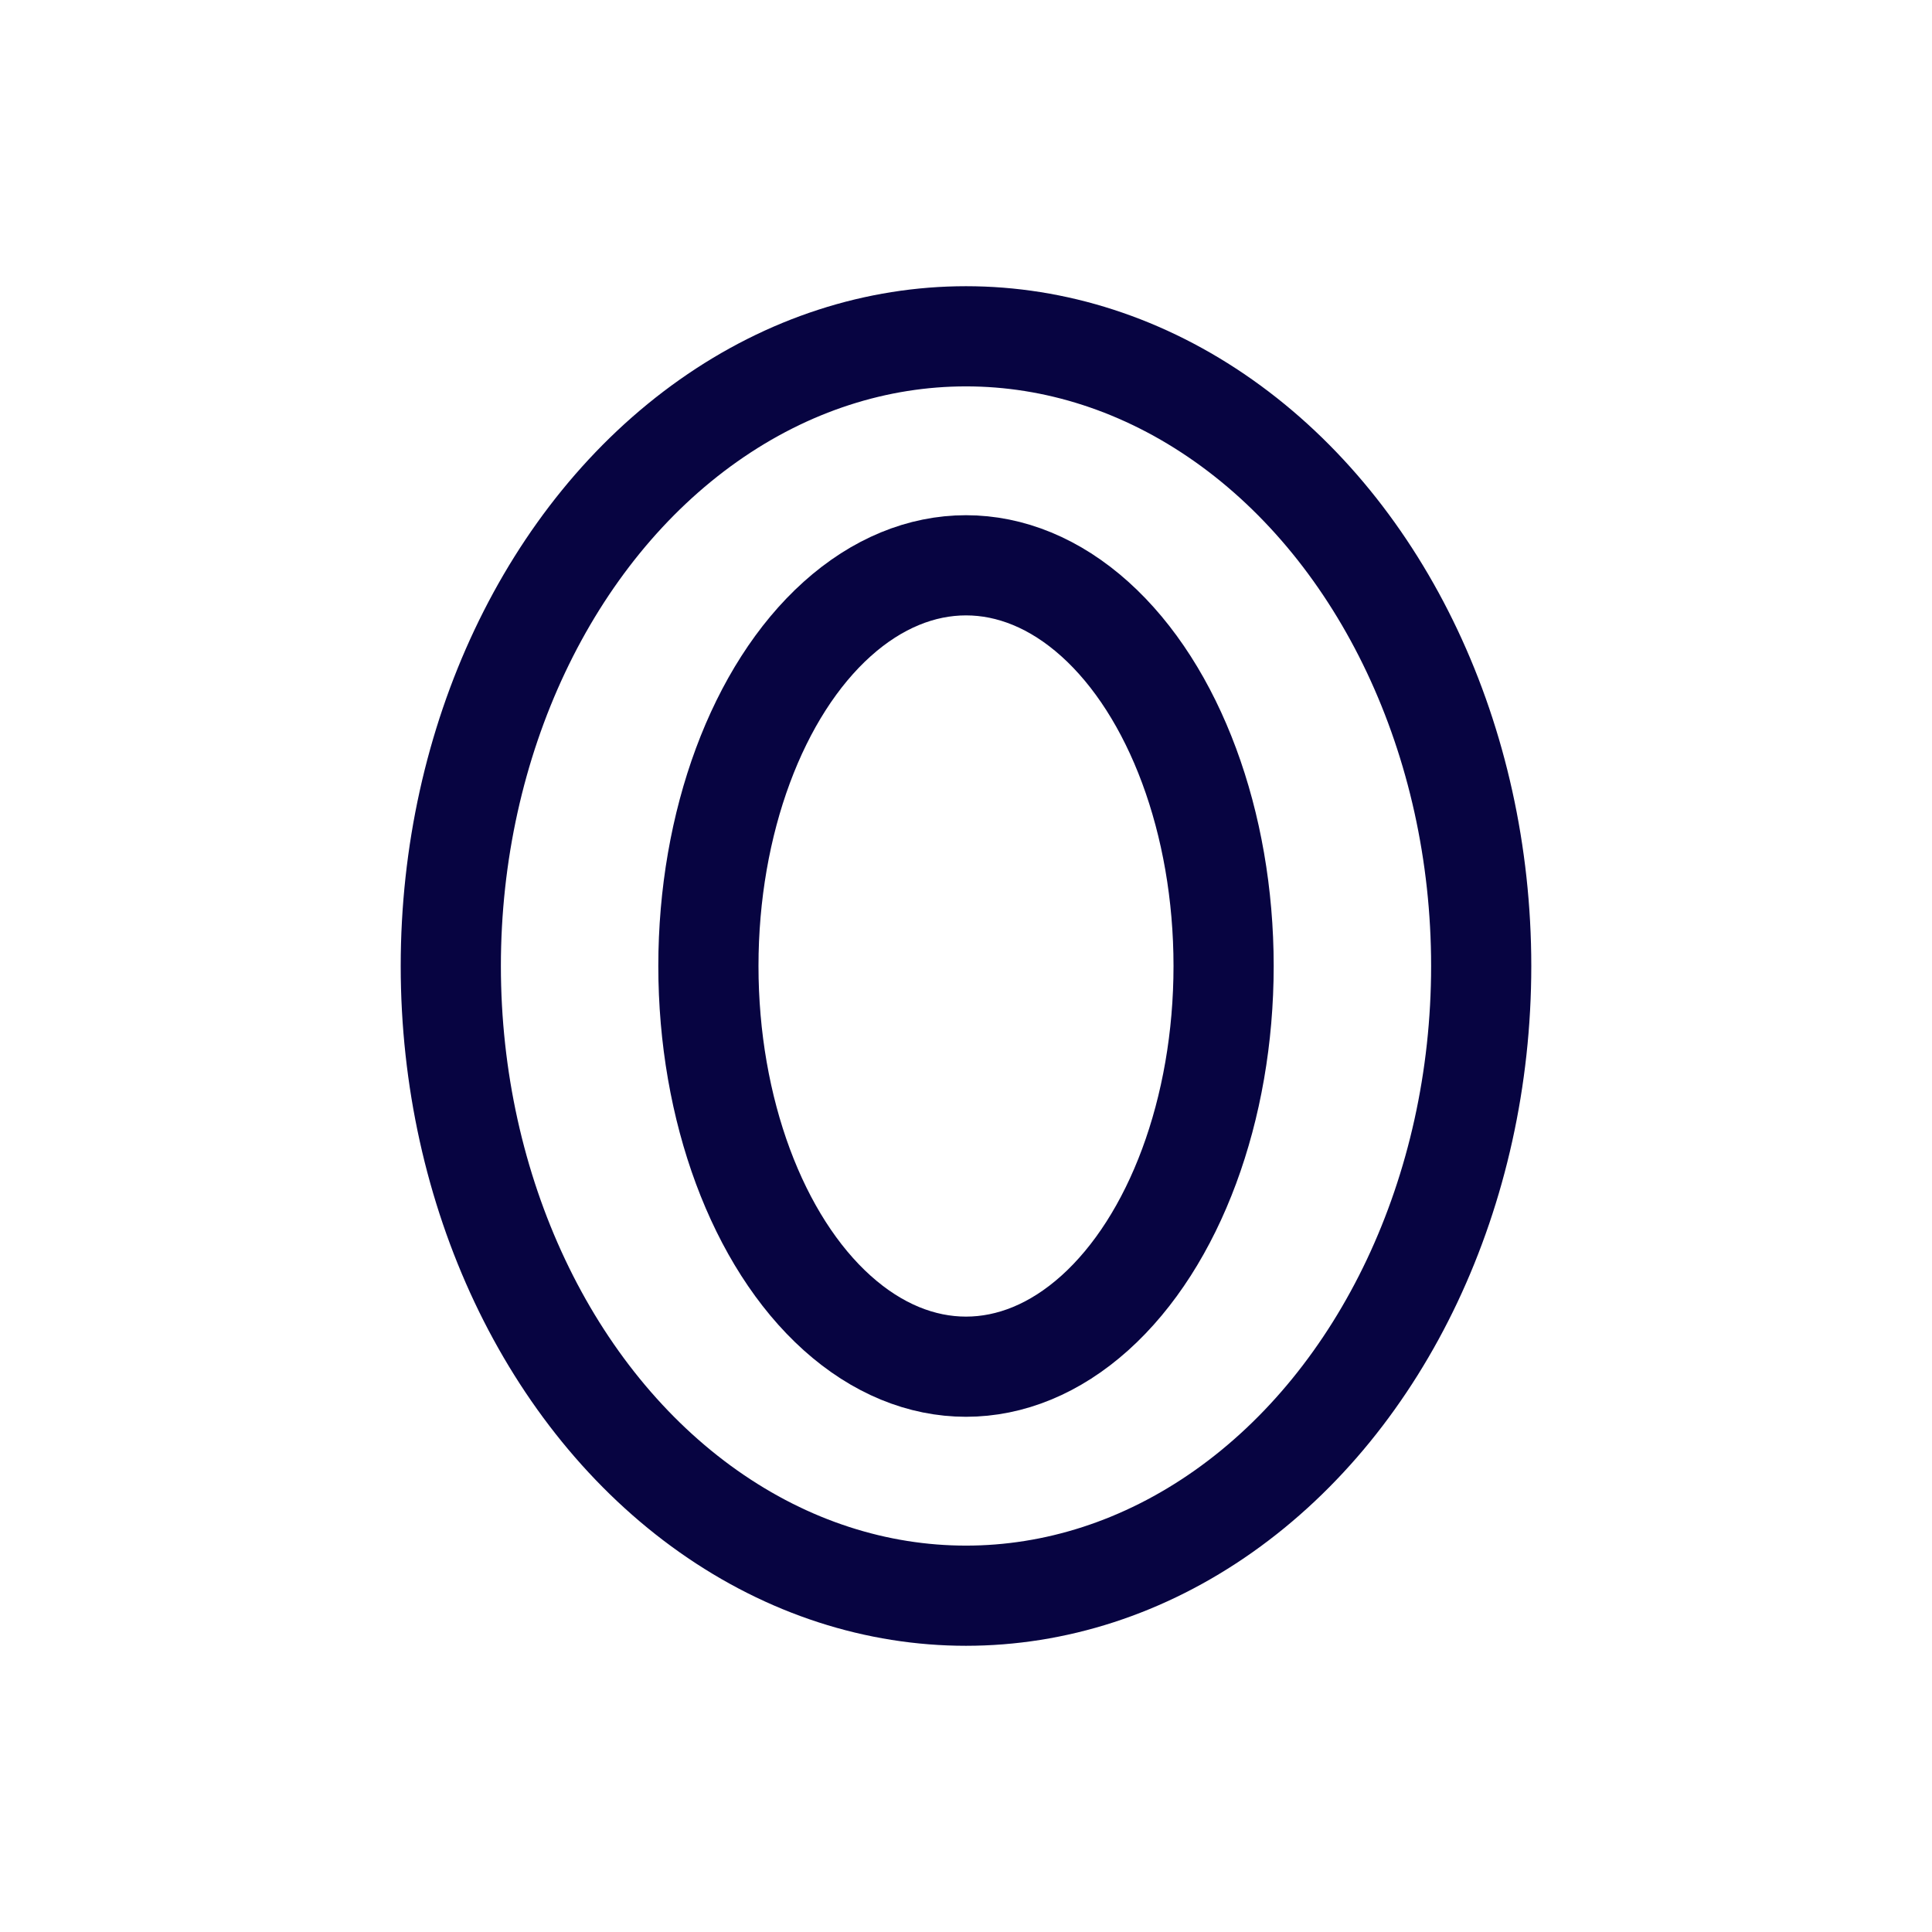
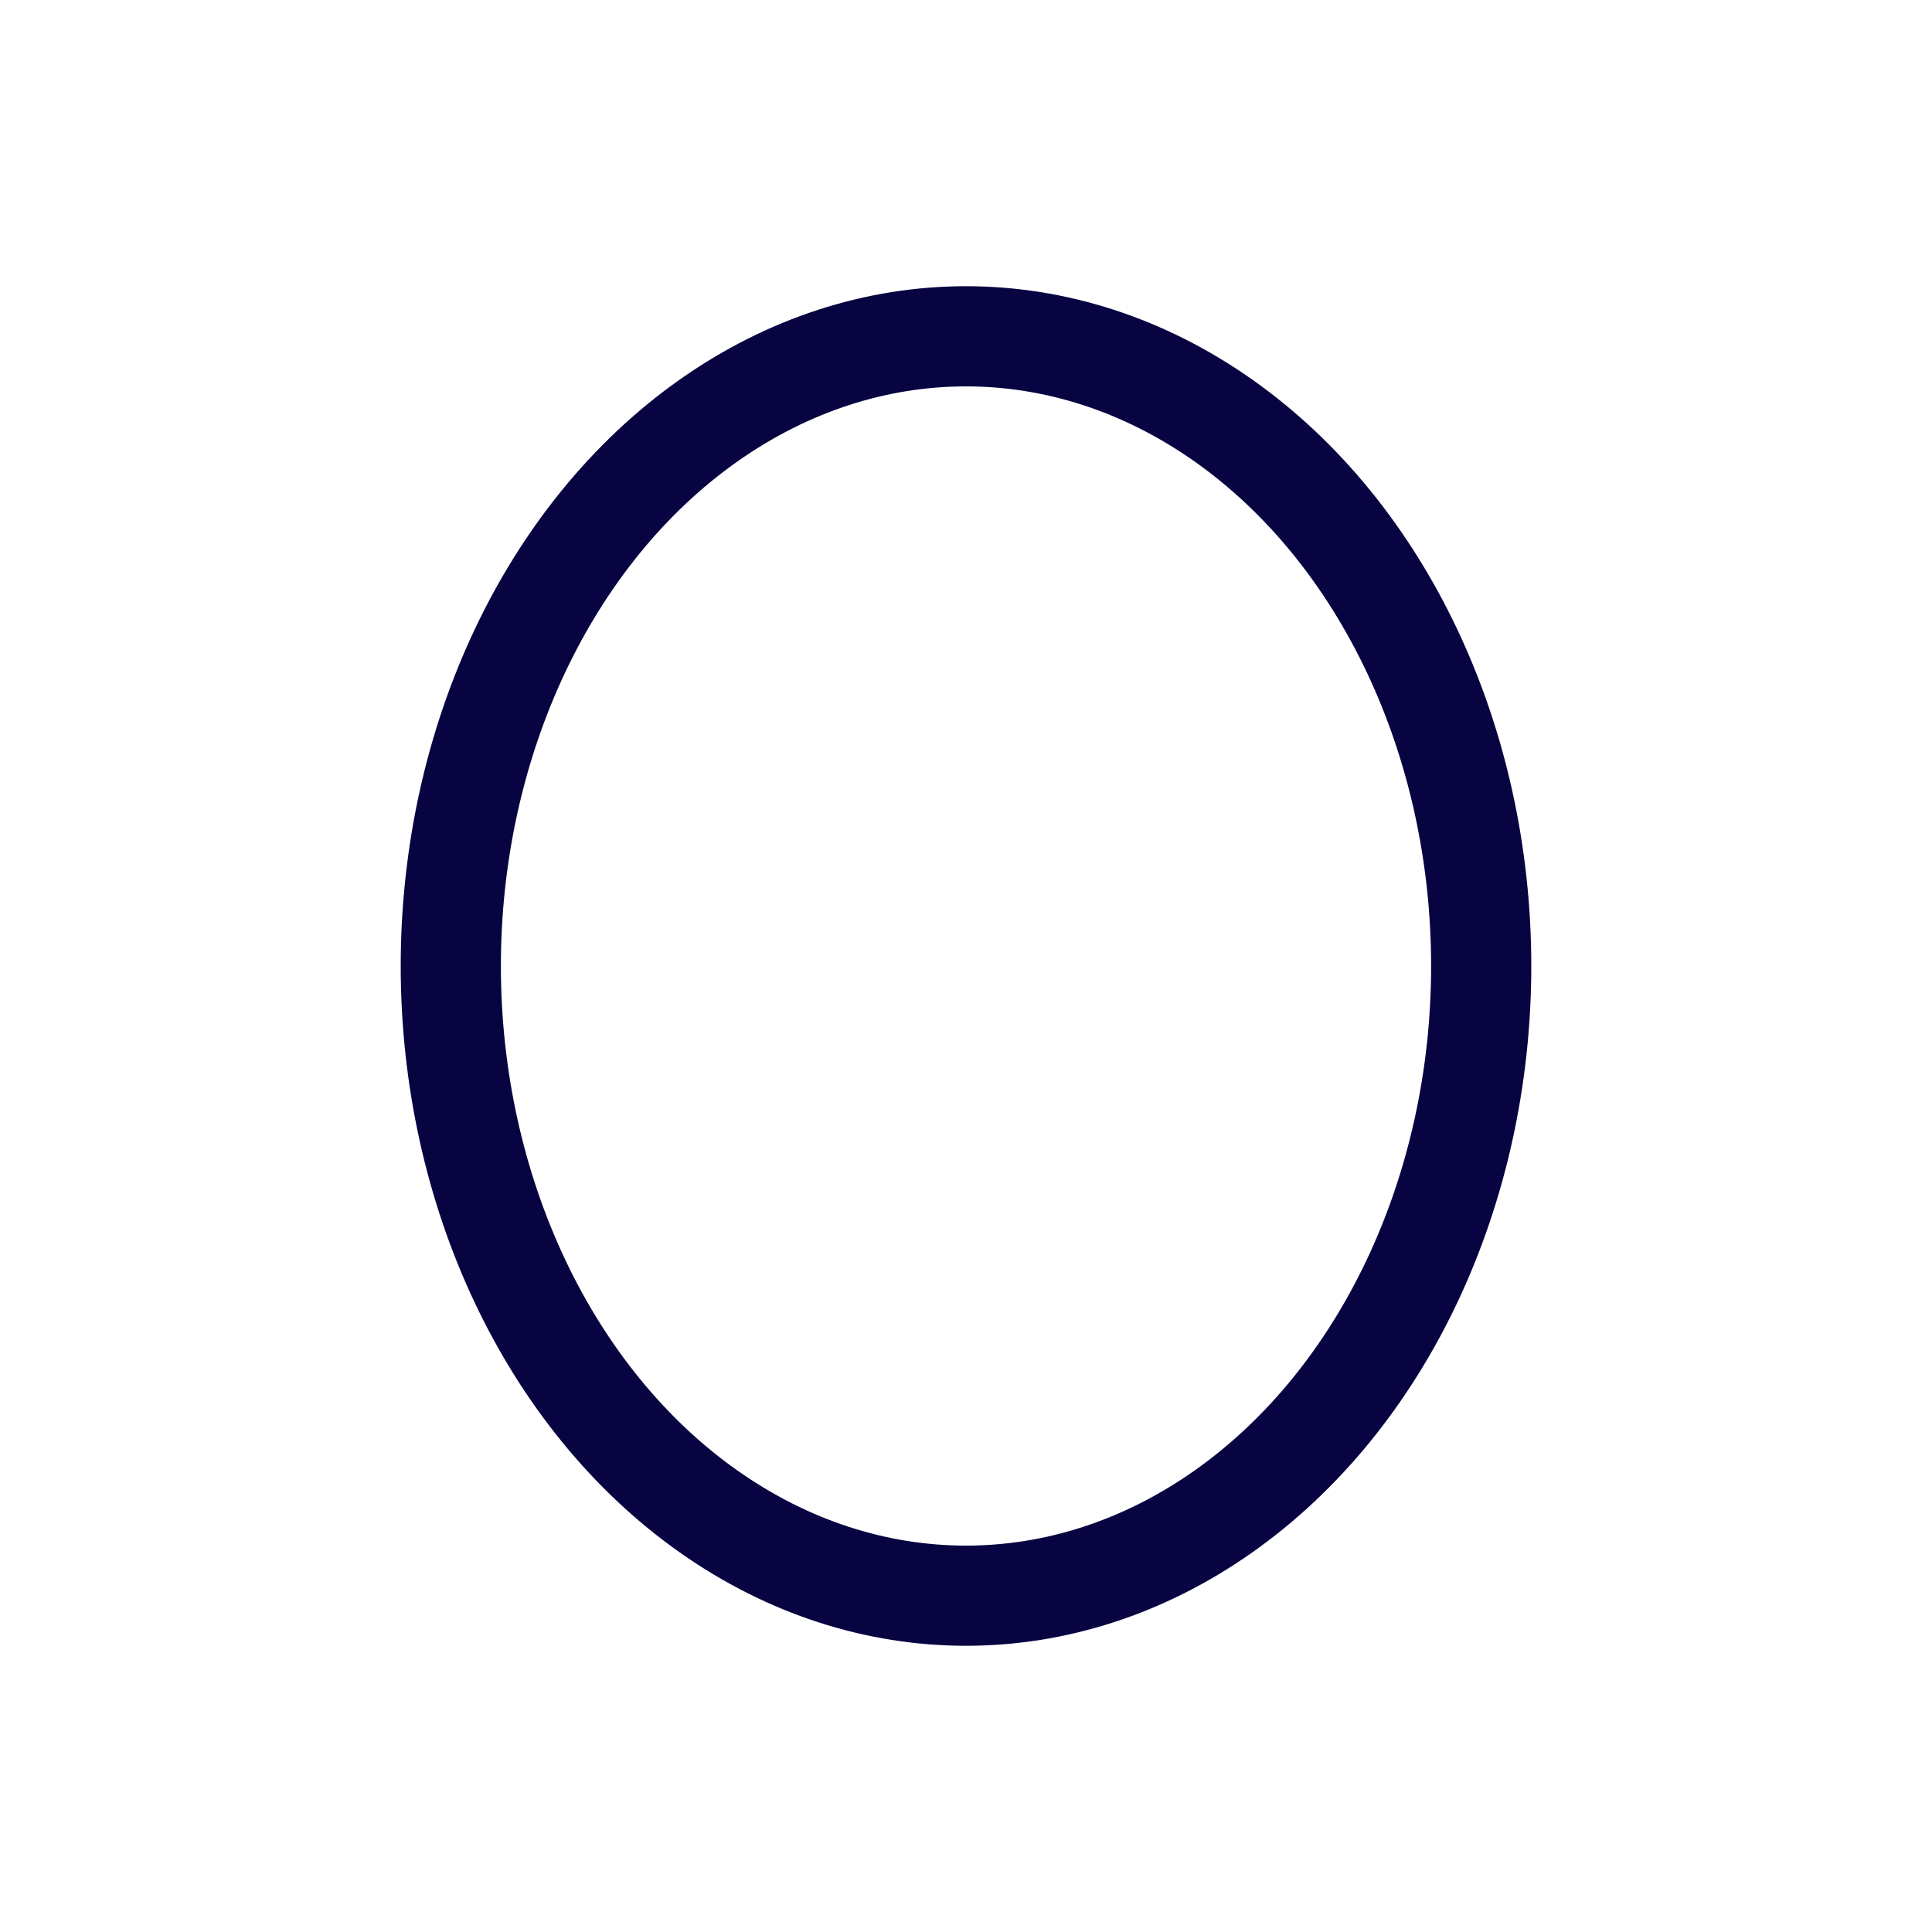
<svg xmlns="http://www.w3.org/2000/svg" width="60" height="60" viewBox="0 0 60 60" fill="none">
  <ellipse cx="30" cy="30" rx="16" ry="19.556" stroke="#070441" stroke-width="3.111" />
-   <ellipse cx="30" cy="30" rx="8" ry="12.444" stroke="#070441" stroke-width="3.111" />
</svg>